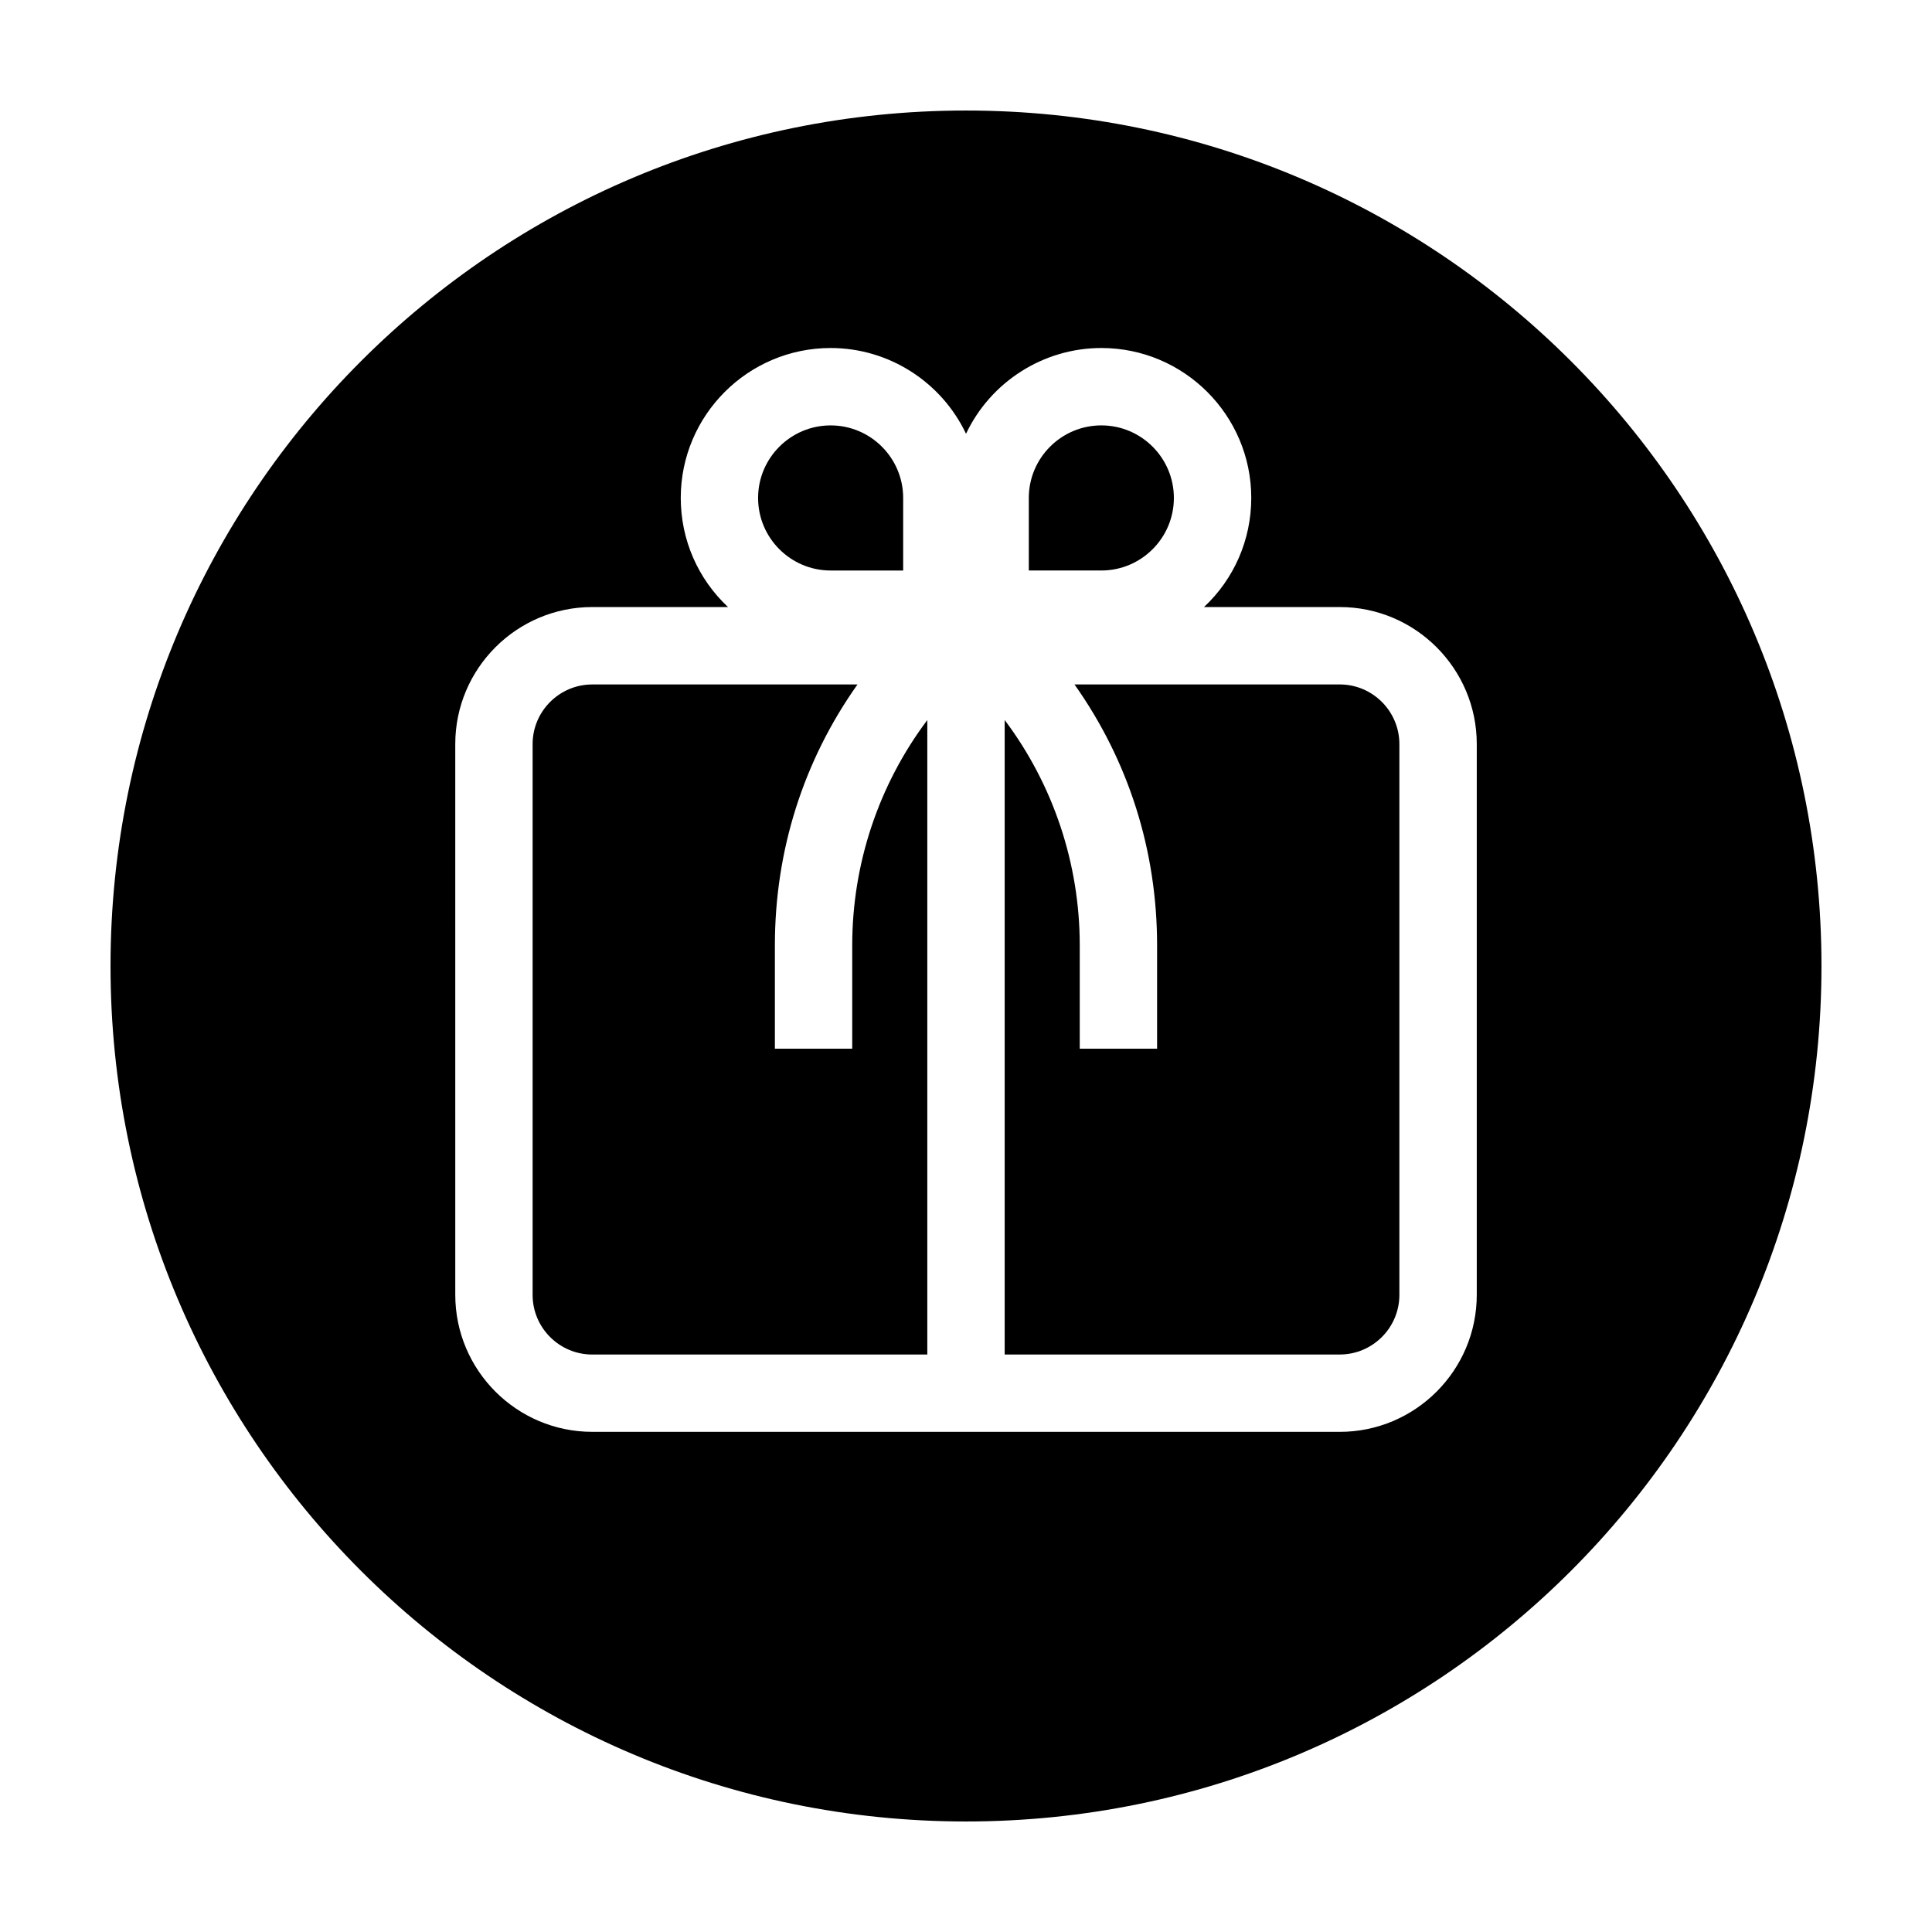
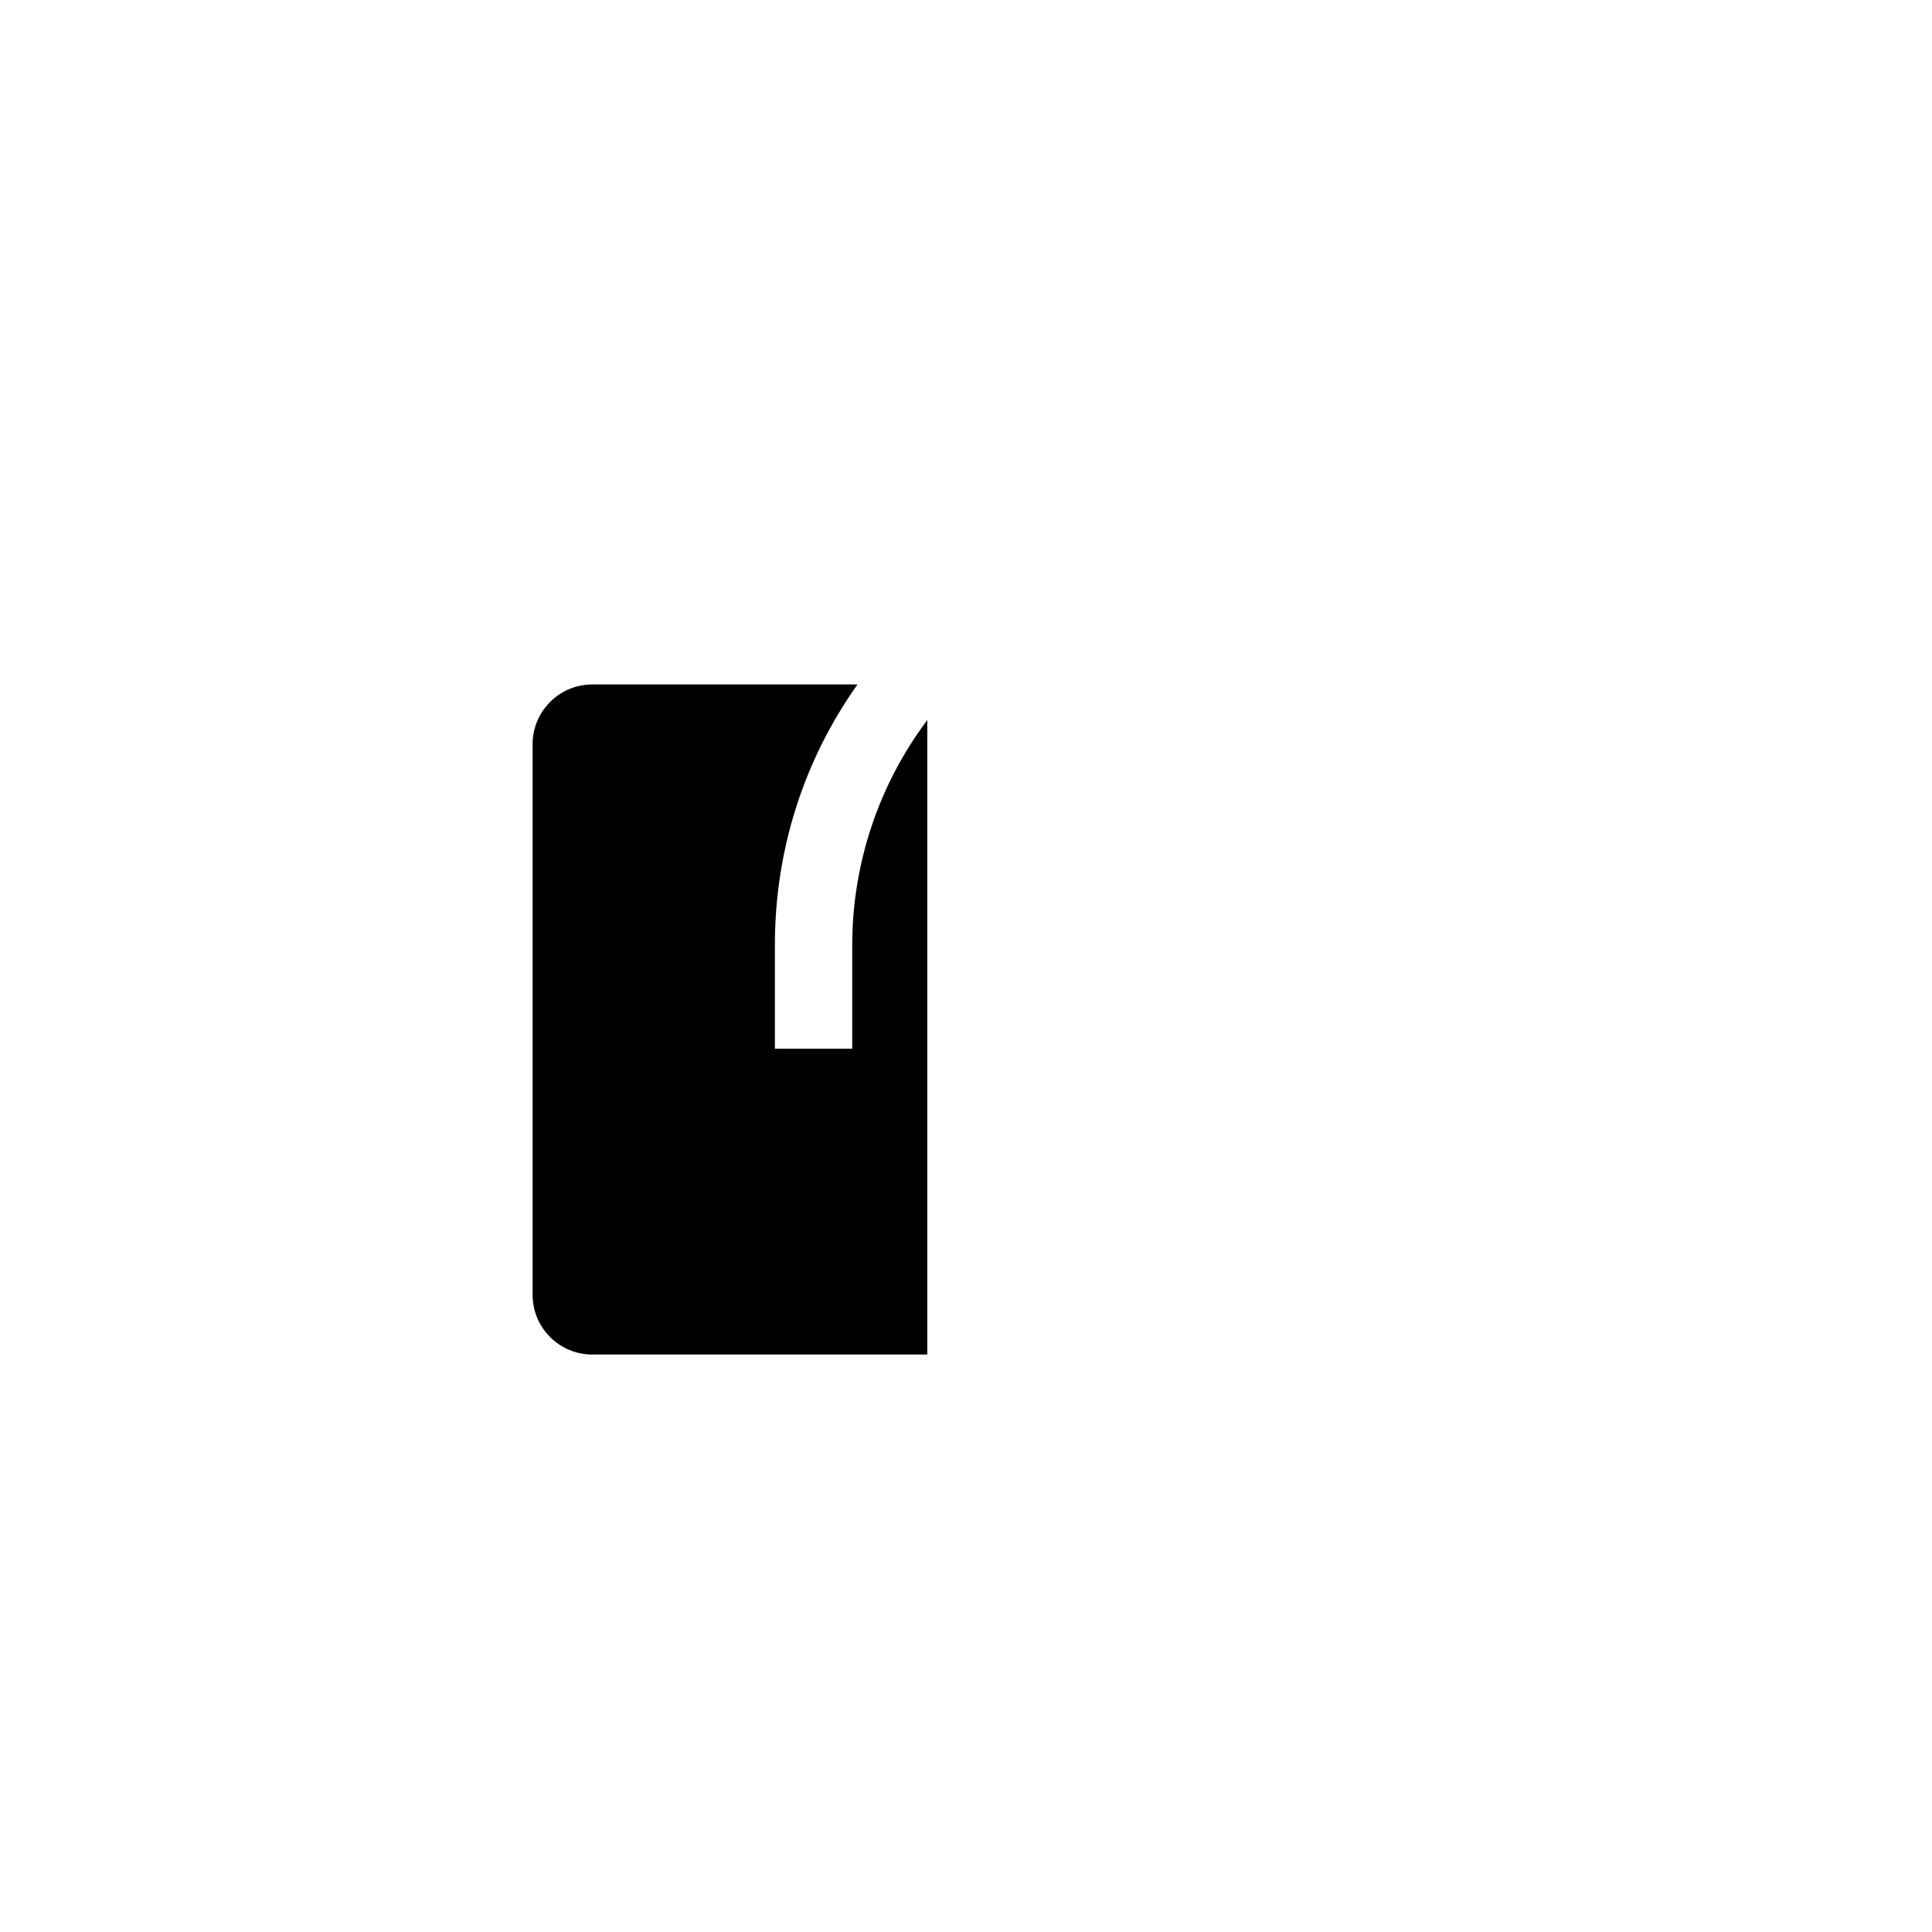
<svg xmlns="http://www.w3.org/2000/svg" fill="#000000" width="800px" height="800px" version="1.1" viewBox="144 144 512 512">
  <g>
-     <path d="m455.09 275.96c0-10.602-8.625-19.227-19.219-19.227-10.602 0-19.227 8.625-19.227 19.227v19.227h19.227c10.594 0 19.219-8.625 19.219-19.227z" />
    <path d="m300.96 502.96h88.785v-168.14c-12.879 17.141-19.895 38.078-19.895 59.68v27.414h-20.496v-27.414c0-25.086 7.551-48.871 21.891-69.113h-70.281c-8.715 0-15.816 7.094-15.816 15.816v145.95c-0.004 8.719 7.094 15.812 15.812 15.812z" />
-     <path d="m514.85 487.15v-145.95c0-8.723-7.094-15.816-15.816-15.816h-70.285c14.34 20.25 21.891 44.031 21.891 69.113v27.414h-20.496v-27.414c0-21.609-7.023-42.543-19.895-59.688v168.15h88.793c8.715 0 15.809-7.094 15.809-15.809z" />
-     <path d="m364.13 295.19h19.219v-19.227c0-10.602-8.625-19.227-19.219-19.227-10.602 0-19.227 8.625-19.227 19.227 0 10.602 8.625 19.227 19.227 19.227z" />
-     <path d="m400 626.71c125.21 0 226.71-101.5 226.71-226.71-0.004-125.21-101.5-226.71-226.71-226.71-125.21 0-226.71 101.5-226.71 226.71 0 125.21 101.5 226.71 226.71 226.71zm-135.35-285.52c0-20.02 16.289-36.316 36.309-36.316h35.973c-7.945-7.438-12.523-17.805-12.523-28.922 0-21.906 17.82-39.727 39.727-39.727 15.492 0 29.398 9.062 35.871 22.73 6.469-13.664 20.375-22.73 35.871-22.73 21.902 0 39.719 17.82 39.719 39.727 0 11.117-4.578 21.492-12.523 28.922h35.977c20.02 0 36.309 16.289 36.309 36.316v145.95c0 20.02-16.289 36.316-36.309 36.316l-198.09-0.004c-20.02 0-36.309-16.289-36.309-36.316z" />
  </g>
</svg>